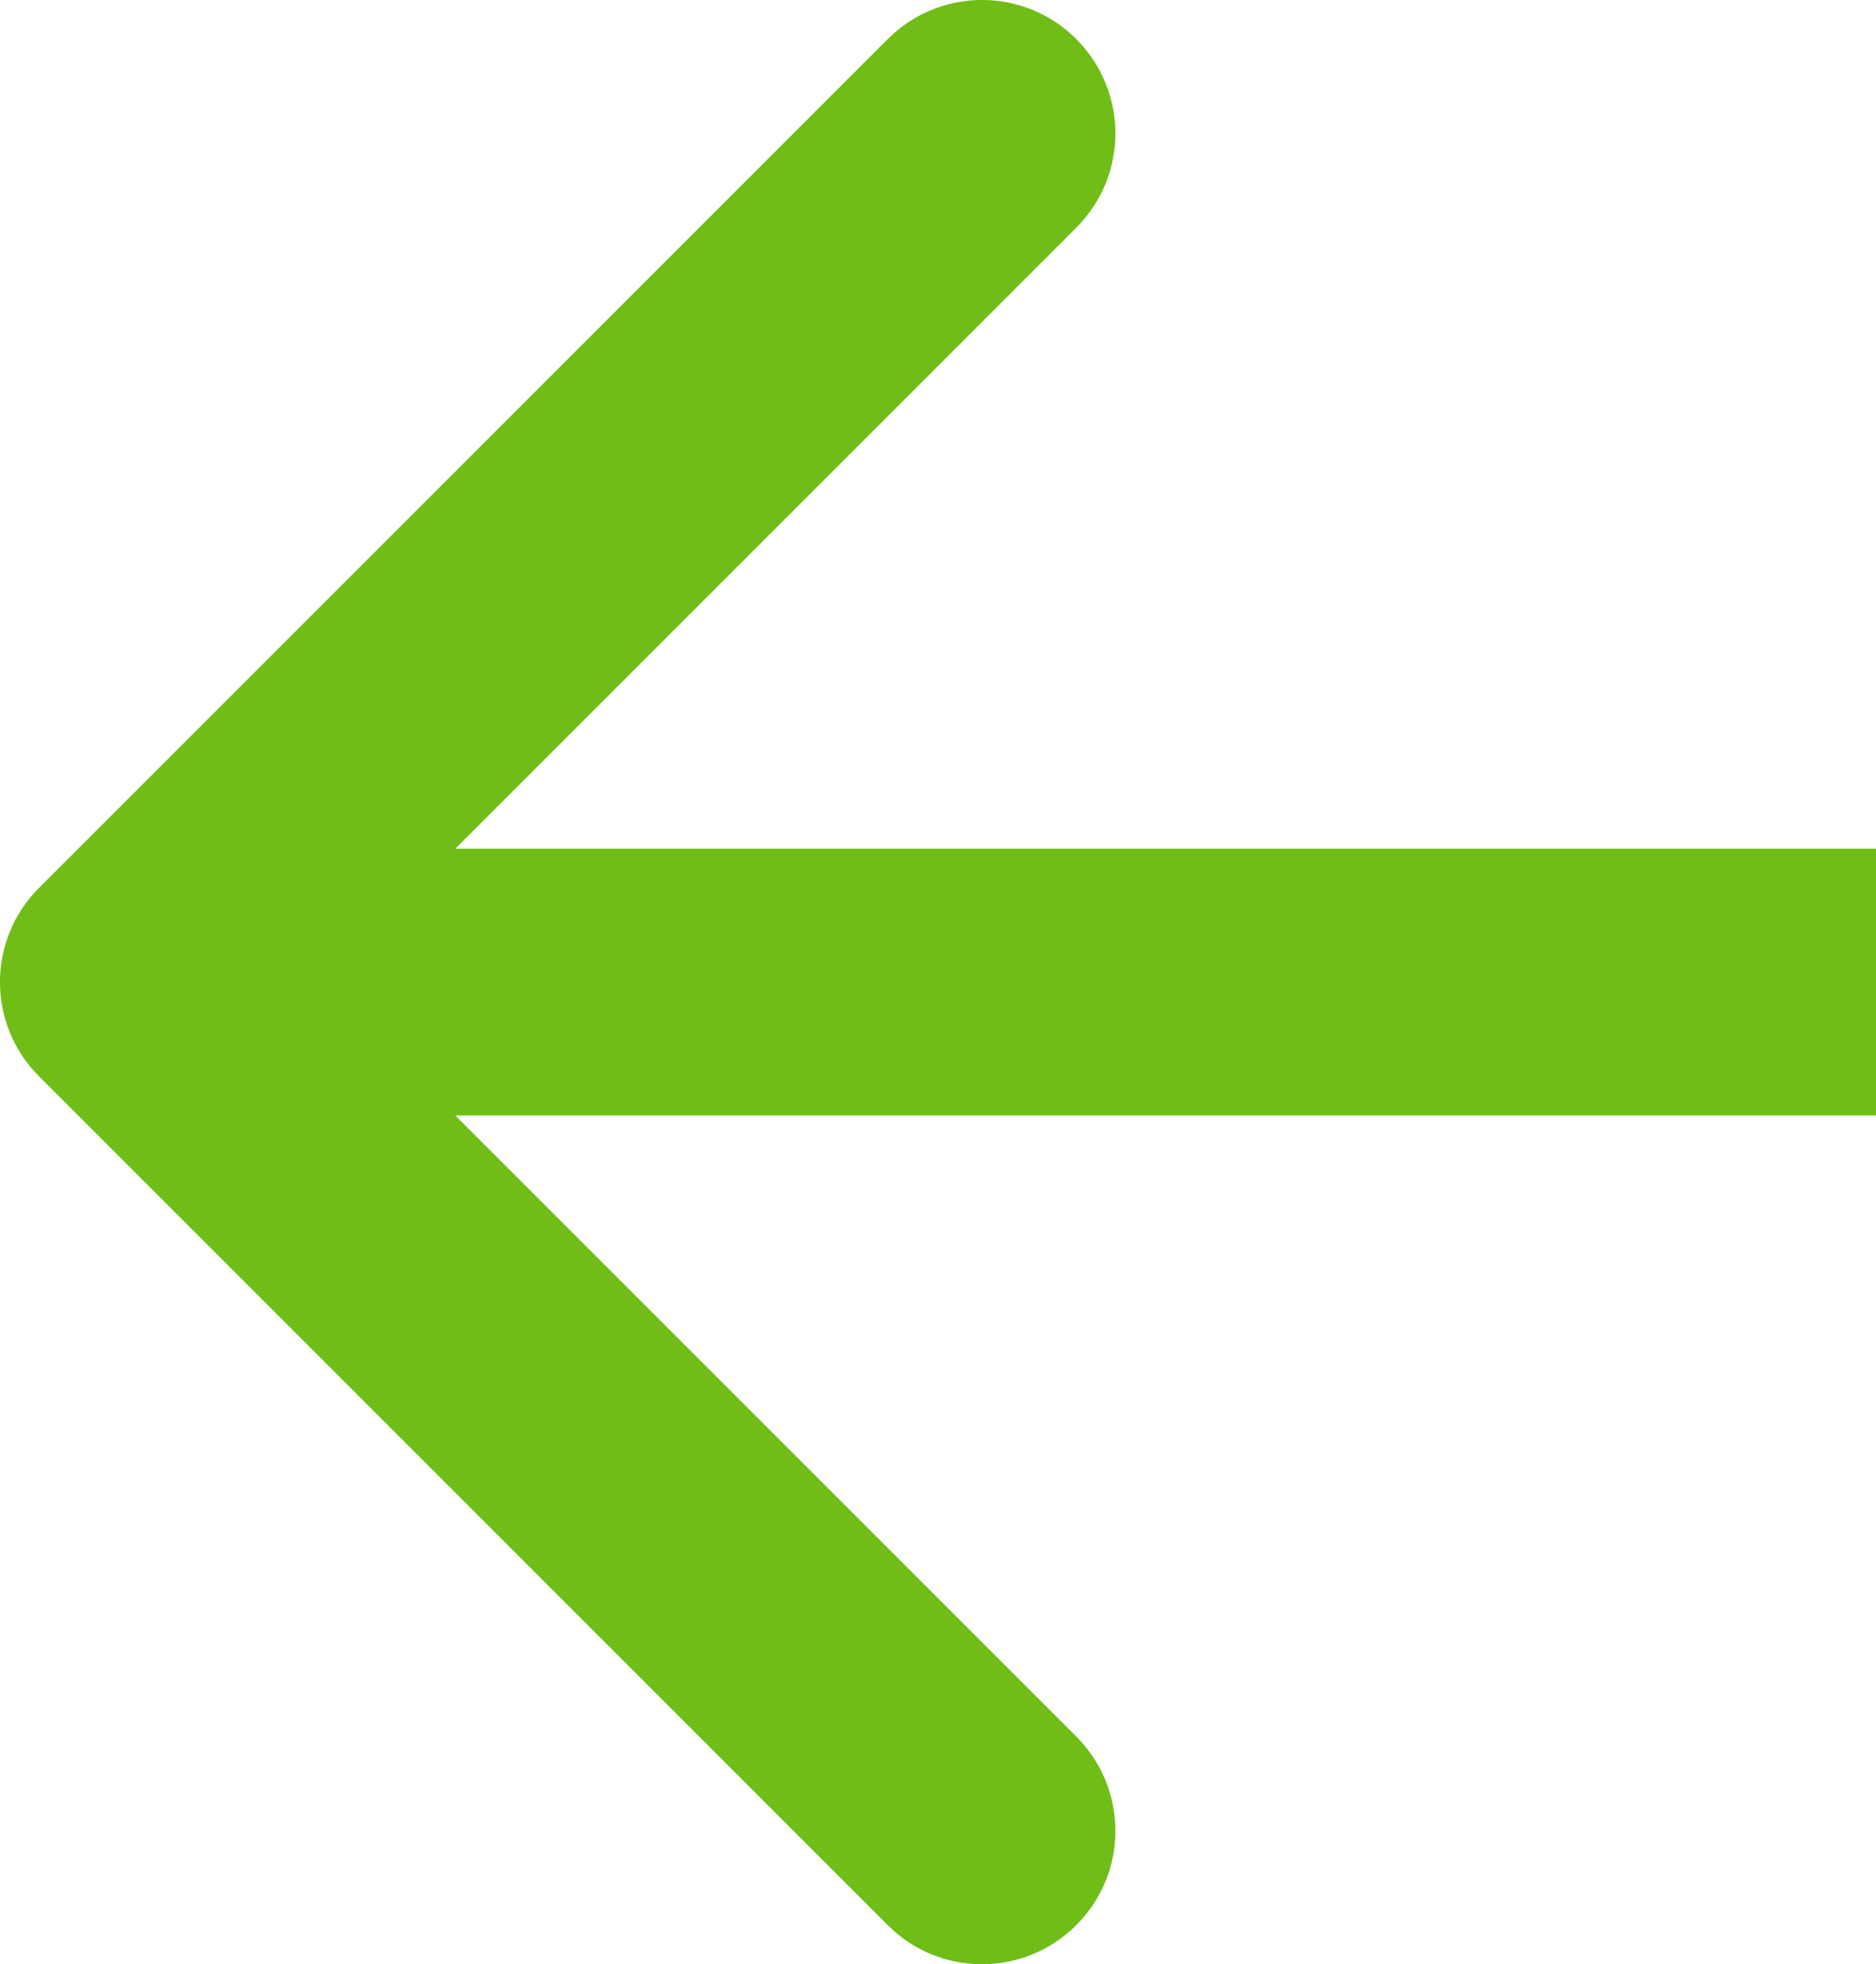
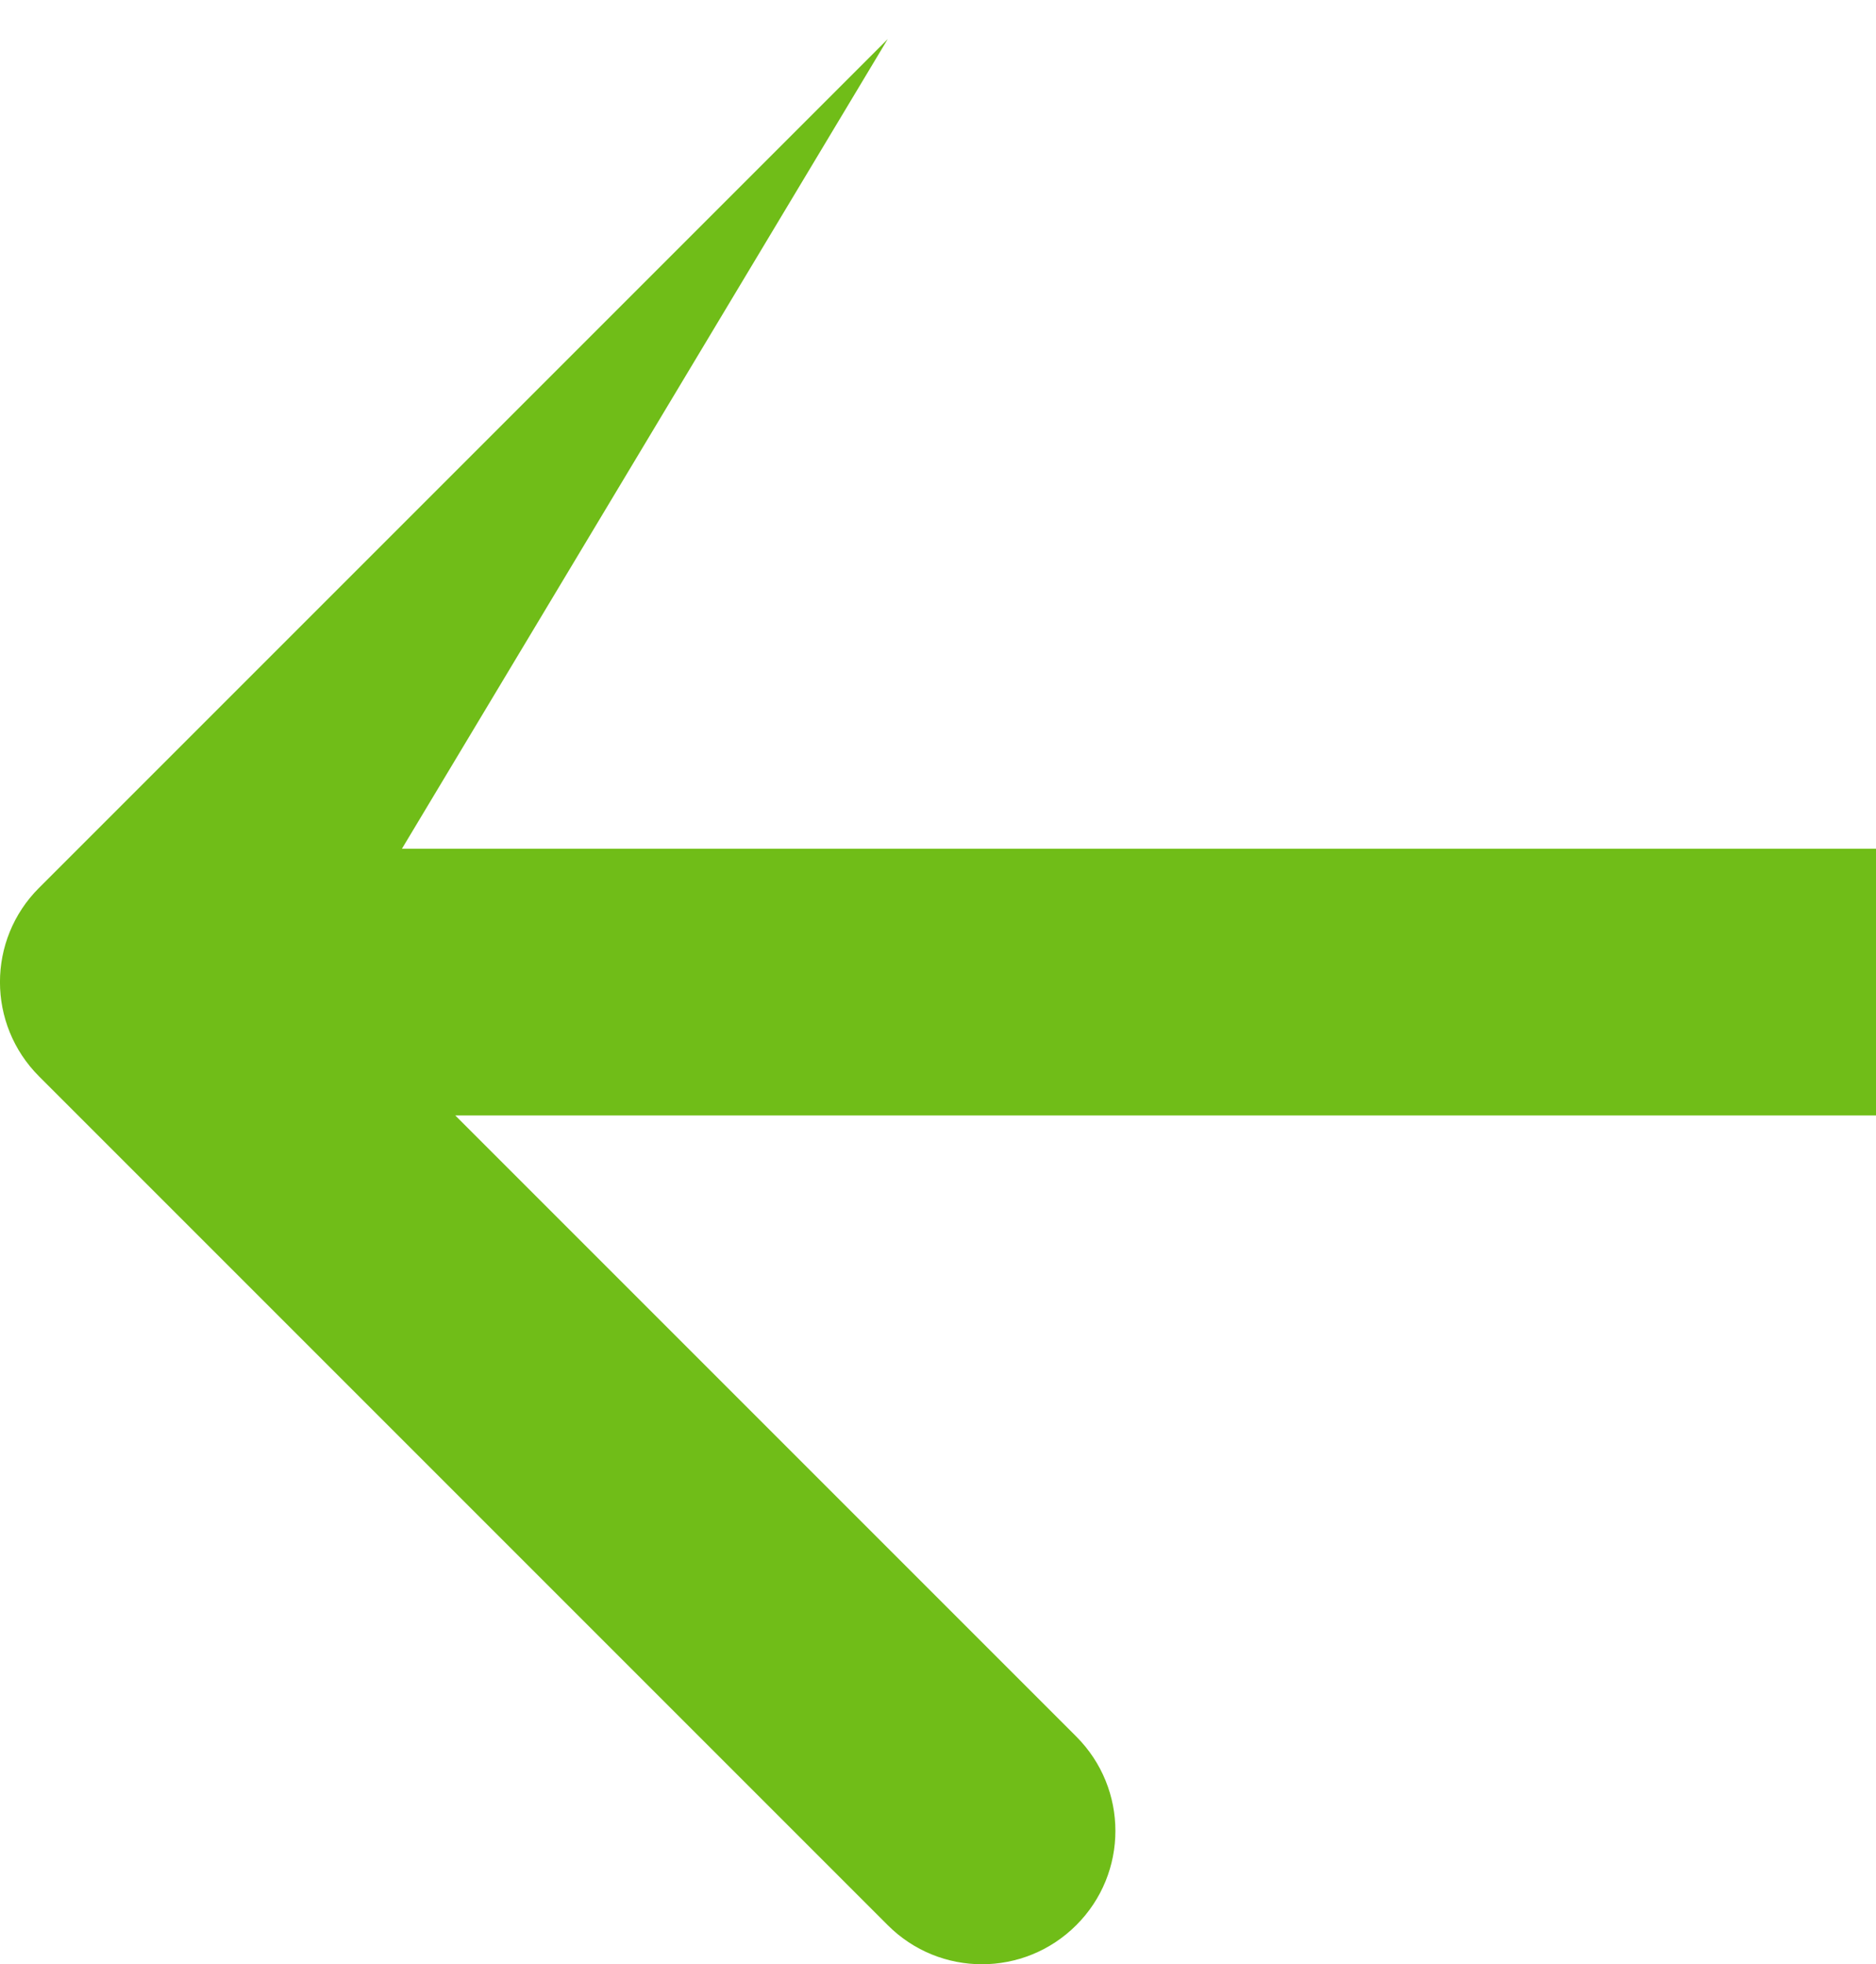
<svg xmlns="http://www.w3.org/2000/svg" id="_レイヤー_2" viewBox="0 0 14.068 14.728">
  <g id="_レイヤー_1-2">
-     <path d="M.293,8.071c-.391-.391-.391-1.024,0-1.414L6.657.293c.391-.391,1.024-.391,1.414,0,.391.391.391,1.024,0,1.414L2.414,7.364l5.657,5.657c.391.391.391,1.024,0,1.414-.391.391-1.024.391-1.414,0L.293,8.071ZM14.068,8.364H1v-2h13.068v2Z" style="fill:#70bd18;" />
+     <path d="M.293,8.071c-.391-.391-.391-1.024,0-1.414L6.657.293L2.414,7.364l5.657,5.657c.391.391.391,1.024,0,1.414-.391.391-1.024.391-1.414,0L.293,8.071ZM14.068,8.364H1v-2h13.068v2Z" style="fill:#70bd18;" />
  </g>
</svg>